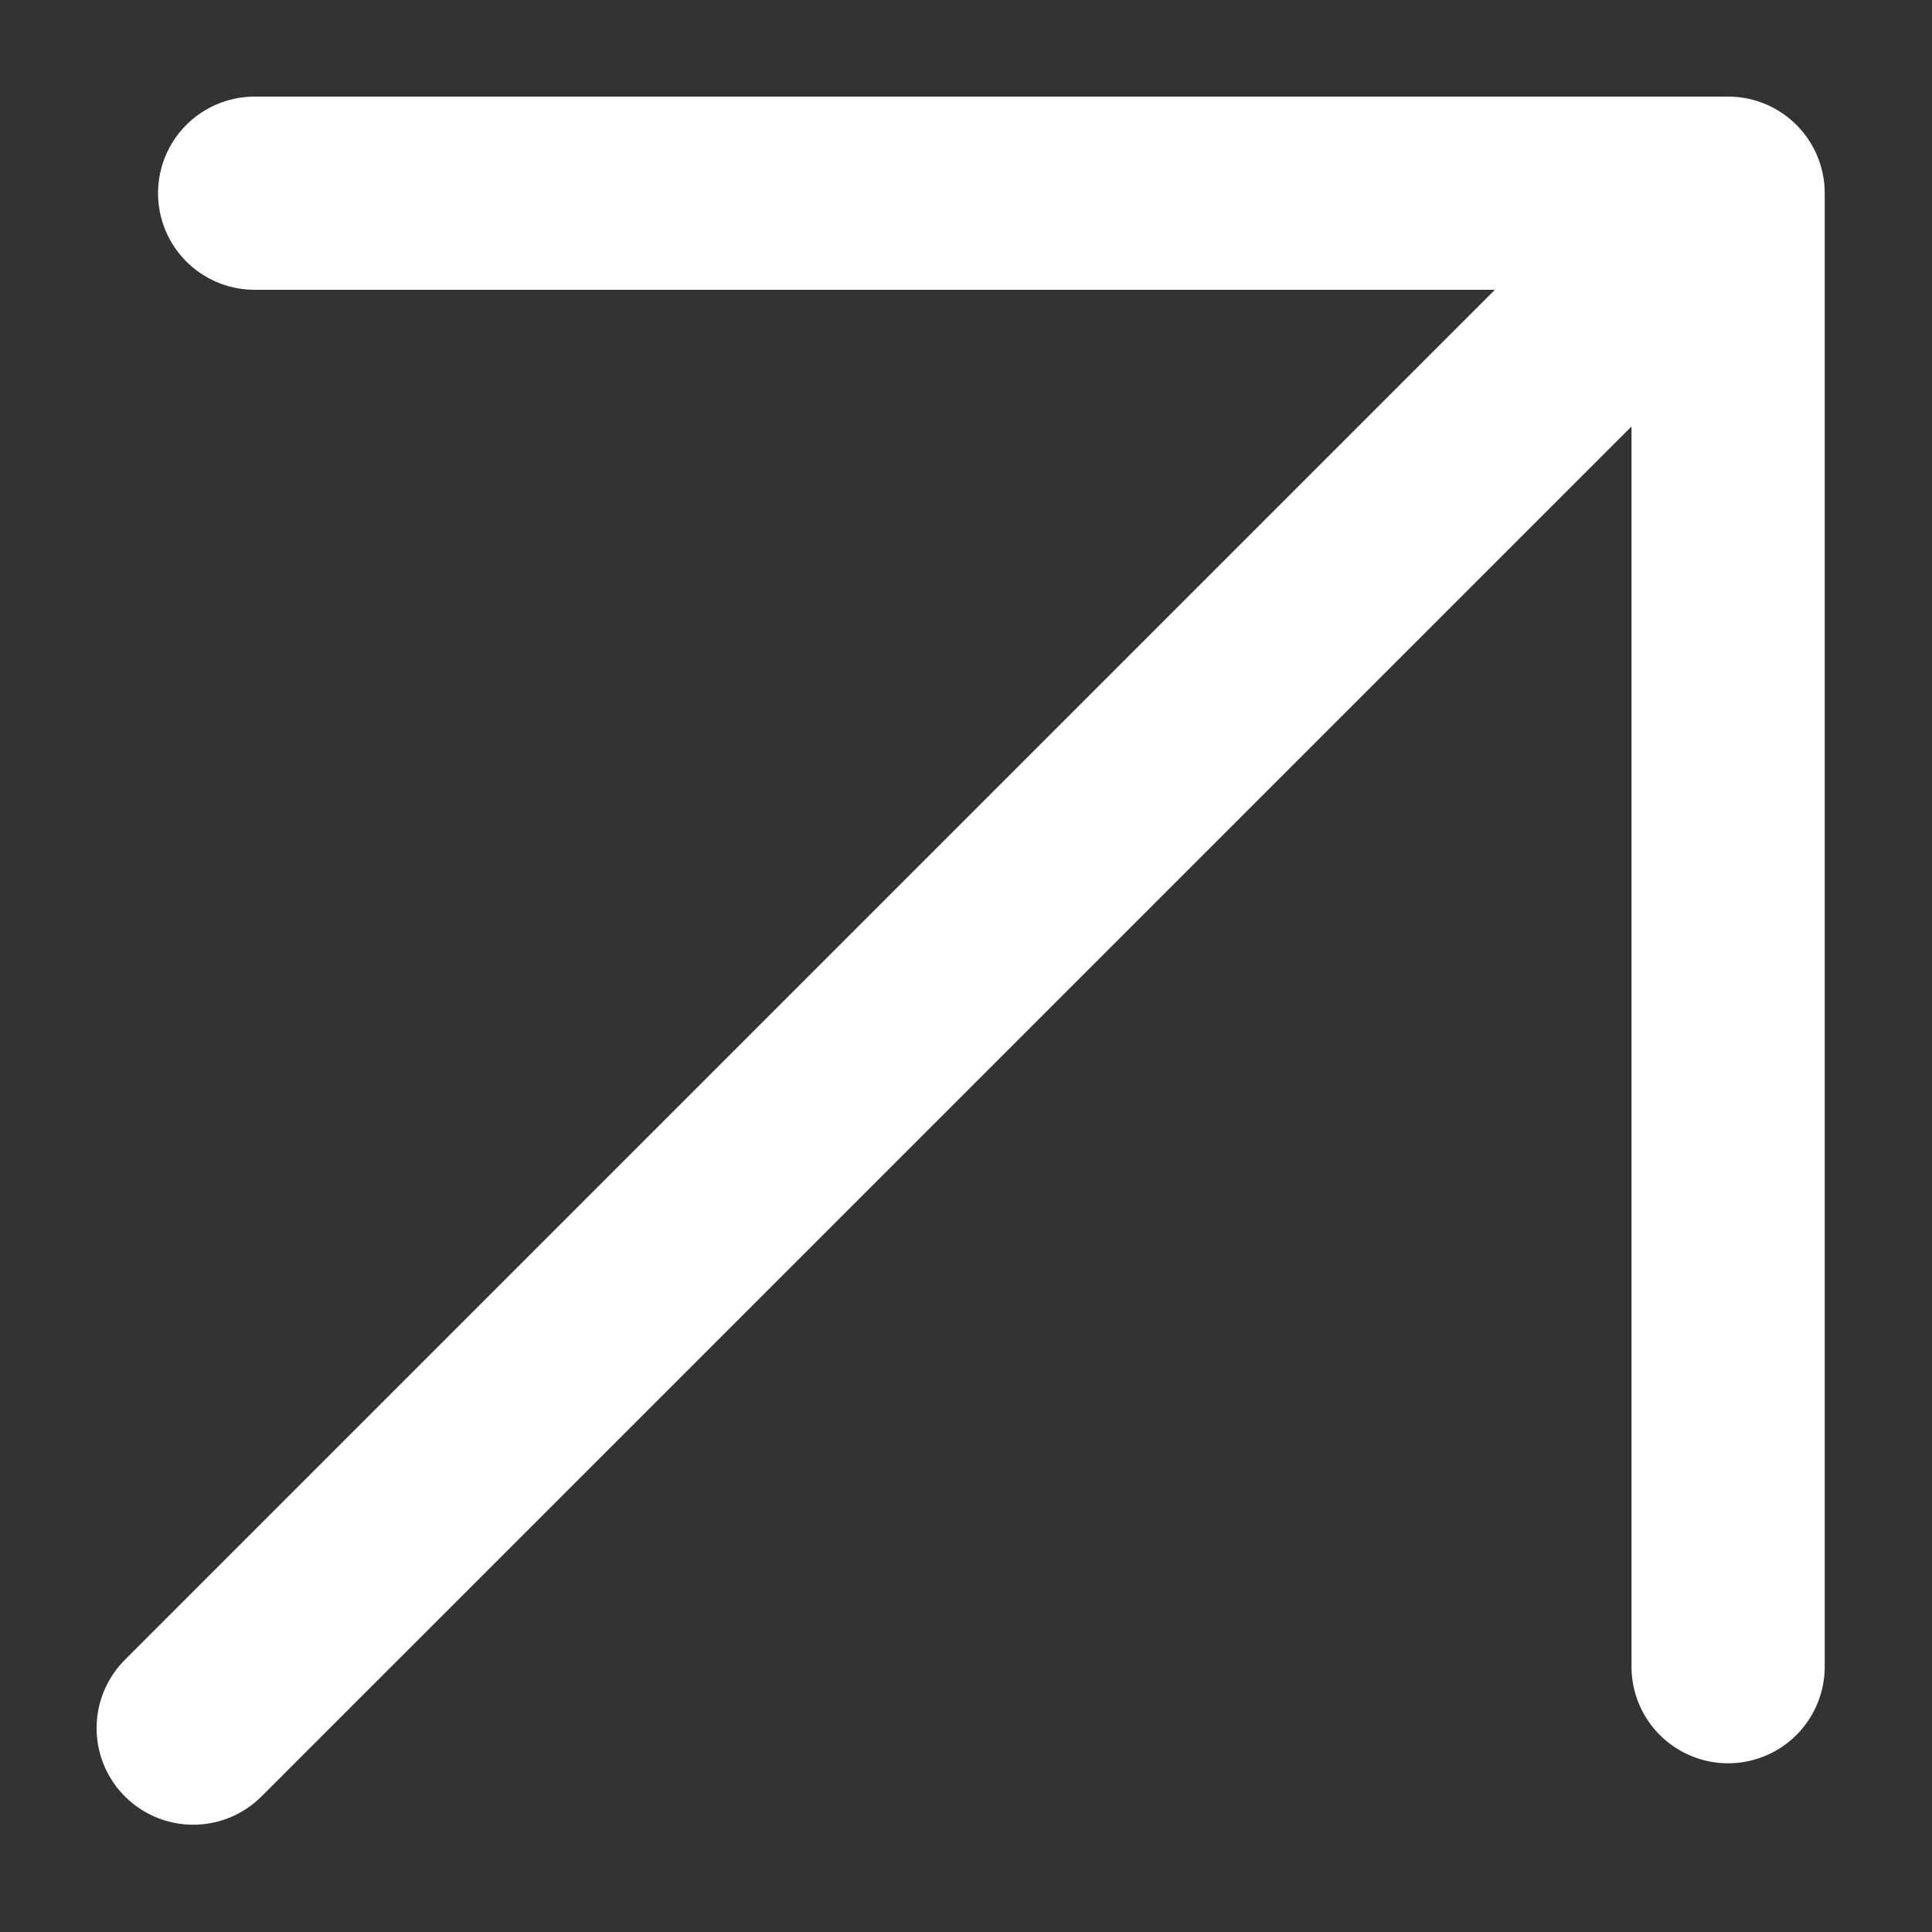
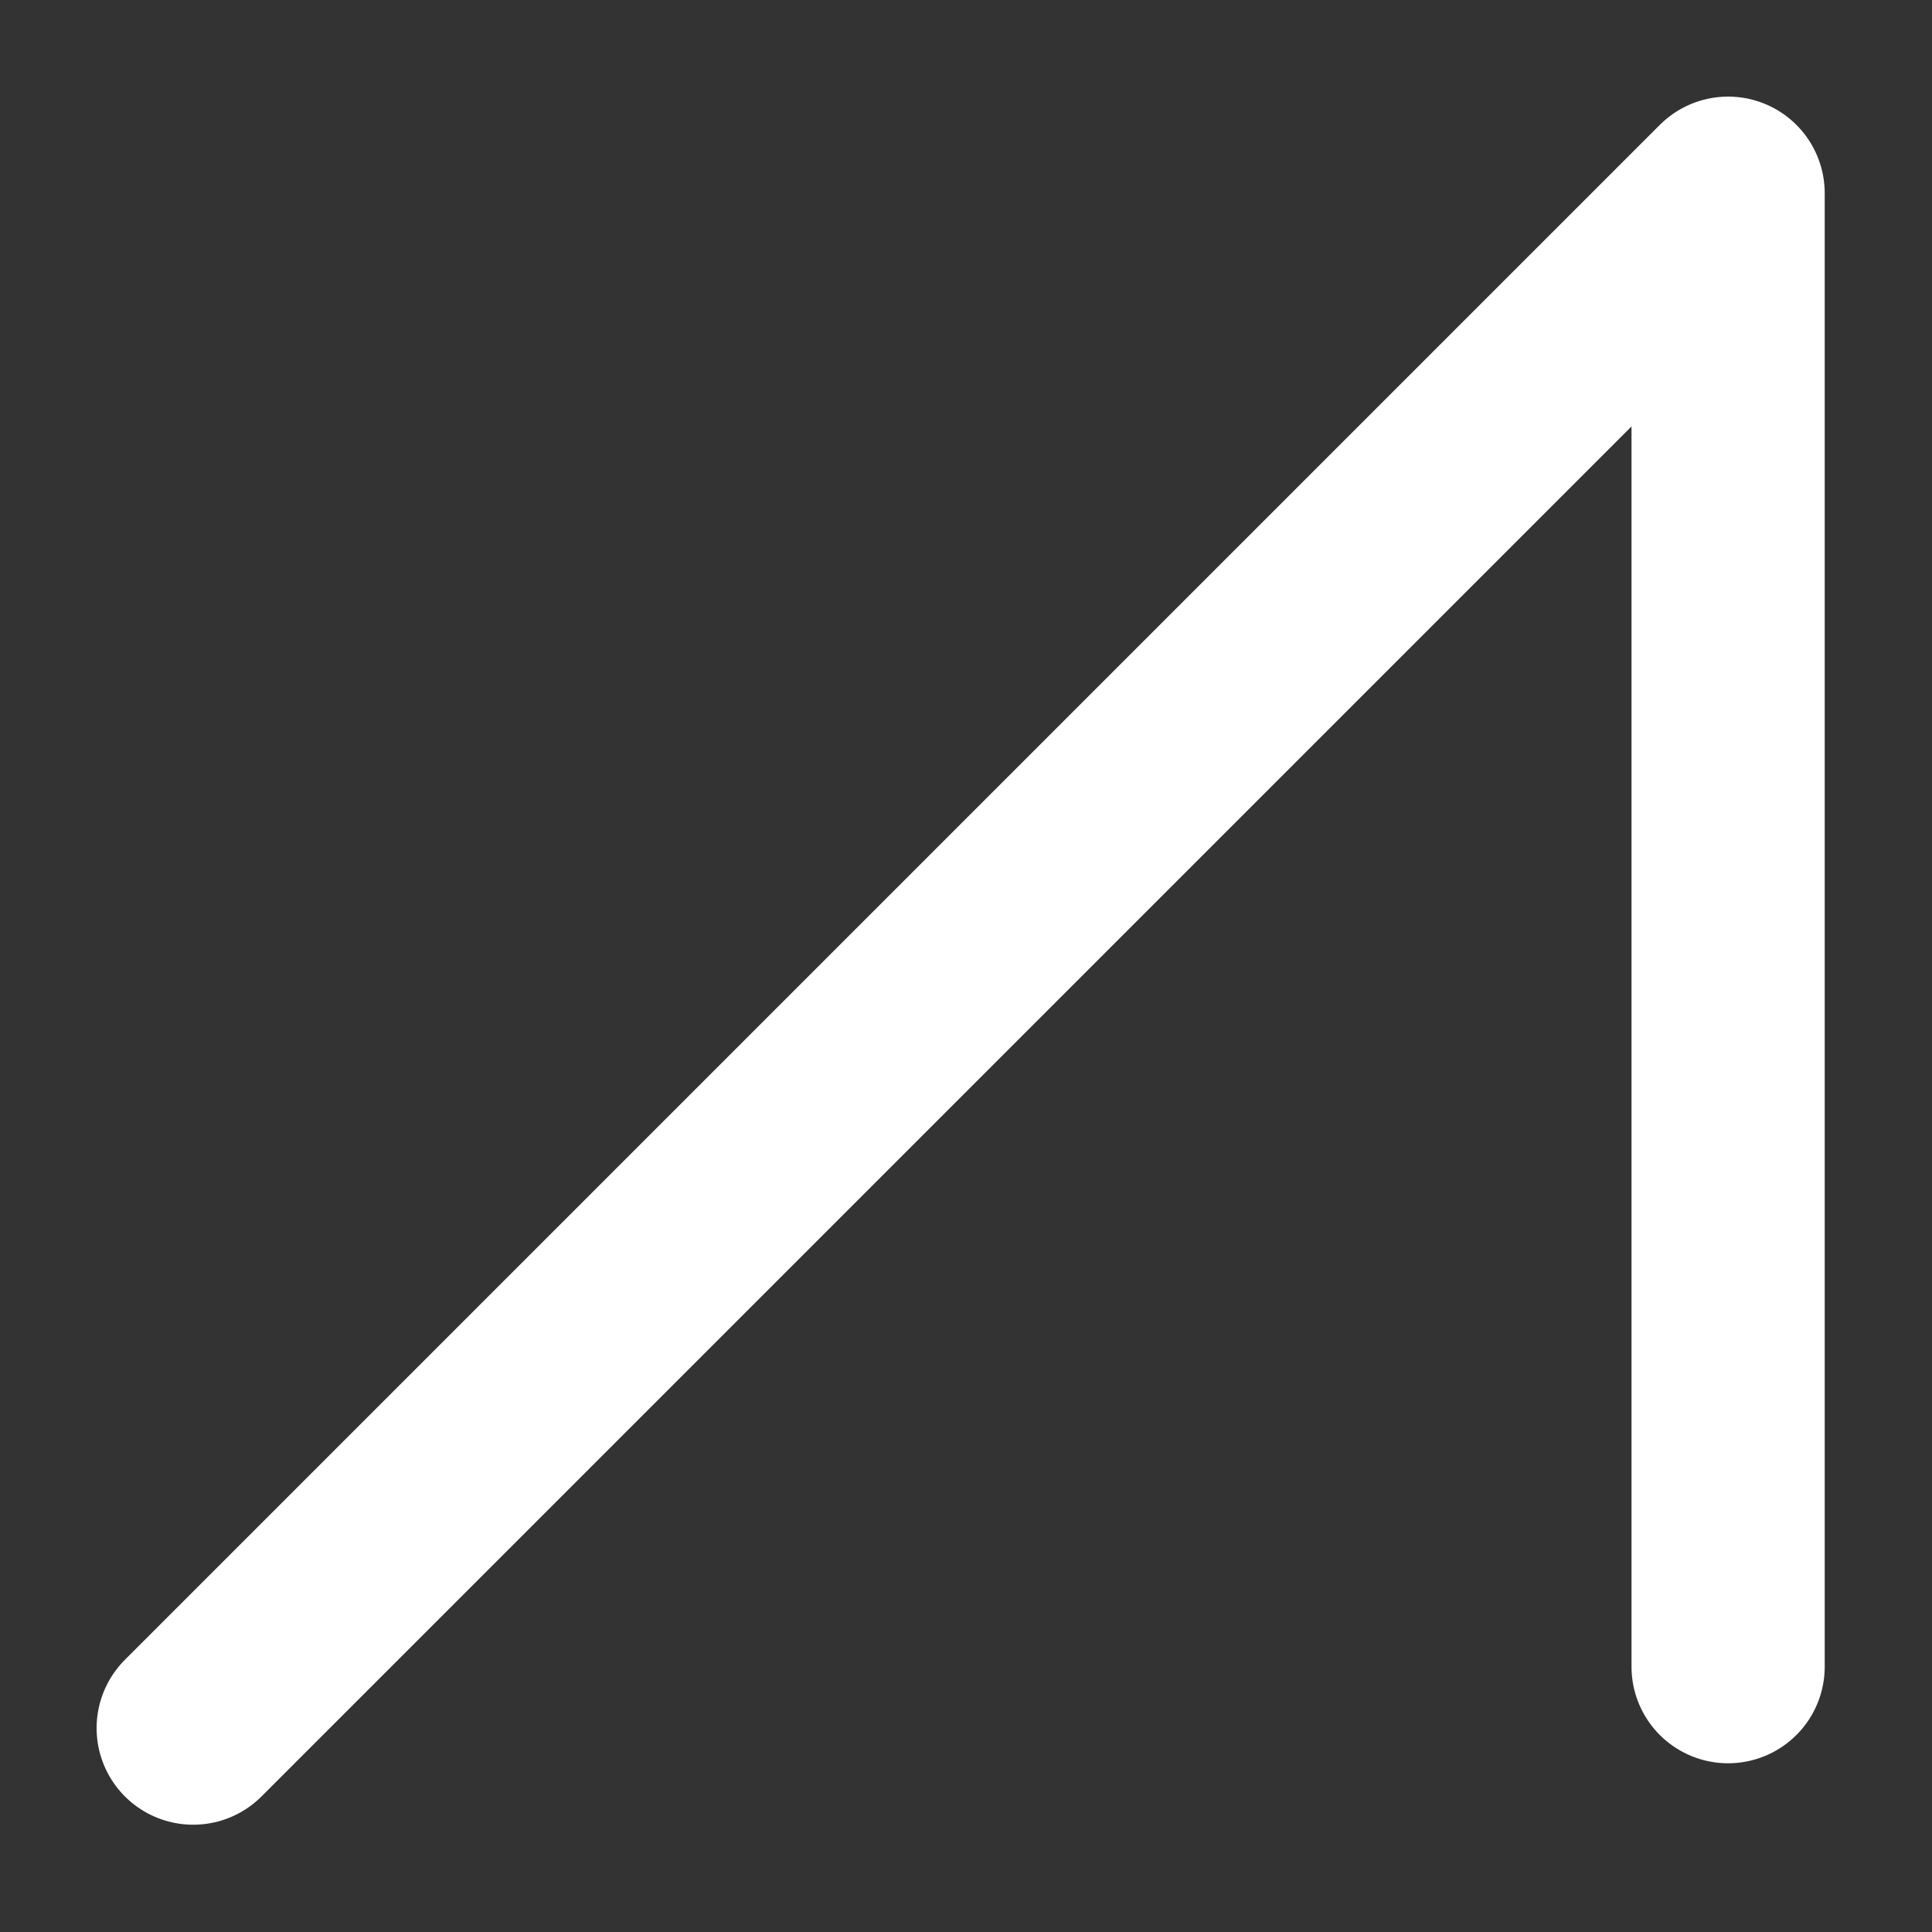
<svg xmlns="http://www.w3.org/2000/svg" width="15" height="15" viewBox="0 0 15 15" fill="none">
  <rect x="0" y="0" width="15" height="15" fill="#333333" stroke="none" />
-   <path d="M1.5 13.417L13.417 1.5M13.417 1.5V12.94M13.417 1.5L1.977 1.5" stroke="white" stroke-width="1.5" stroke-linecap="round" stroke-linejoin="round" />
+   <path d="M1.5 13.417L13.417 1.5M13.417 1.5V12.94M13.417 1.5" stroke="white" stroke-width="1.5" stroke-linecap="round" stroke-linejoin="round" />
</svg>